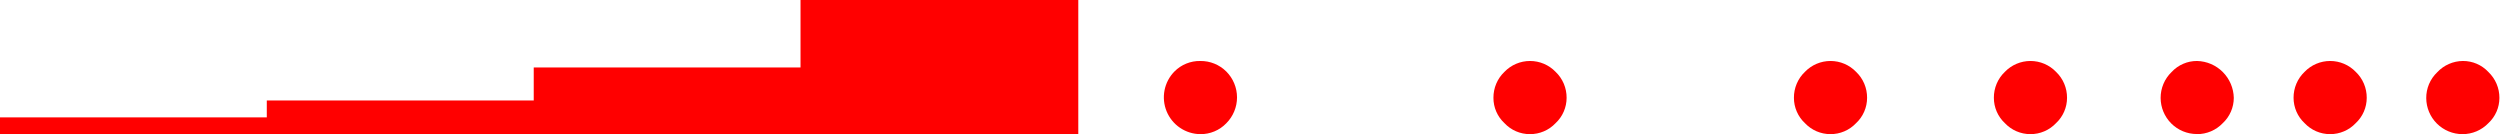
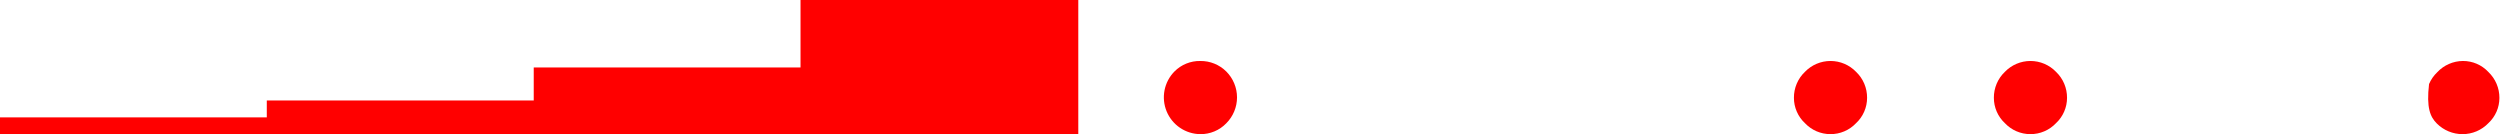
<svg xmlns="http://www.w3.org/2000/svg" width="205" height="11" viewBox="0 0 205 11" fill="none">
  <path d="M22.777 11H43.766H44.654H65.643H66.542H88.42V0H65.643V5.532H43.766V8.239H21.877V9.625H0V11H21.877H22.777Z" fill="#FF0000" />
  <path d="M98.424 11C98.821 11.005 99.215 10.928 99.581 10.775C99.948 10.622 100.279 10.396 100.554 10.11C100.833 9.831 101.055 9.5 101.206 9.135C101.358 8.771 101.436 8.38 101.436 7.986C101.436 7.591 101.358 7.2 101.206 6.836C101.055 6.471 100.833 6.14 100.554 5.862C100.274 5.584 99.941 5.365 99.576 5.217C99.21 5.069 98.819 4.996 98.424 5.001C98.031 4.993 97.641 5.066 97.276 5.214C96.912 5.362 96.581 5.582 96.305 5.862C95.889 6.284 95.606 6.819 95.492 7.4C95.378 7.982 95.438 8.584 95.664 9.132C95.89 9.68 96.272 10.149 96.763 10.481C97.254 10.813 97.832 10.994 98.424 11Z" fill="#FF0000" />
-   <path d="M125.448 11C125.843 11.002 126.235 10.924 126.598 10.768C126.961 10.613 127.288 10.385 127.56 10.097C127.844 9.832 128.071 9.51 128.226 9.153C128.381 8.796 128.462 8.411 128.462 8.022C128.465 7.624 128.386 7.23 128.231 6.863C128.076 6.497 127.847 6.166 127.56 5.892C127.288 5.61 126.962 5.385 126.602 5.232C126.241 5.079 125.853 5 125.462 5C125.07 5 124.683 5.079 124.322 5.232C123.962 5.385 123.636 5.61 123.364 5.892C123.076 6.166 122.847 6.496 122.692 6.863C122.537 7.229 122.459 7.624 122.462 8.022C122.46 8.411 122.539 8.797 122.695 9.154C122.85 9.512 123.078 9.833 123.364 10.097C123.631 10.383 123.954 10.61 124.313 10.765C124.671 10.921 125.058 11 125.448 11Z" fill="#FF0000" />
  <path d="M150.088 11C150.483 11.002 150.874 10.924 151.238 10.768C151.601 10.613 151.928 10.385 152.199 10.097C152.484 9.832 152.711 9.51 152.866 9.153C153.021 8.796 153.101 8.411 153.101 8.022C153.104 7.624 153.026 7.23 152.871 6.863C152.715 6.497 152.487 6.166 152.199 5.892C151.927 5.61 151.602 5.385 151.241 5.232C150.881 5.079 150.493 5 150.102 5C149.71 5 149.322 5.079 148.962 5.232C148.602 5.385 148.276 5.61 148.004 5.892C147.716 6.166 147.487 6.496 147.332 6.863C147.177 7.229 147.098 7.624 147.102 8.022C147.101 8.411 147.181 8.796 147.337 9.153C147.492 9.511 147.719 9.832 148.004 10.097C148.272 10.381 148.595 10.608 148.953 10.763C149.312 10.918 149.698 10.999 150.088 11Z" fill="#FF0000" />
  <path d="M166.484 11C166.879 11.002 167.27 10.924 167.633 10.768C167.996 10.613 168.324 10.385 168.595 10.097C168.879 9.832 169.106 9.51 169.261 9.153C169.417 8.796 169.497 8.411 169.497 8.022C169.5 7.624 169.421 7.23 169.266 6.863C169.111 6.497 168.882 6.166 168.595 5.892C168.323 5.61 167.997 5.385 167.637 5.232C167.276 5.079 166.889 5 166.497 5C166.105 5 165.718 5.079 165.358 5.232C164.997 5.385 164.671 5.61 164.399 5.892C164.111 6.166 163.882 6.496 163.727 6.863C163.572 7.229 163.494 7.624 163.497 8.022C163.497 8.411 163.577 8.796 163.732 9.153C163.887 9.511 164.115 9.832 164.399 10.097C164.667 10.381 164.99 10.608 165.349 10.763C165.707 10.918 166.093 10.999 166.484 11Z" fill="#FF0000" />
-   <path d="M191.059 11C191.454 11.002 191.845 10.924 192.208 10.768C192.571 10.613 192.899 10.385 193.17 10.097C193.454 9.832 193.681 9.51 193.837 9.153C193.992 8.796 194.072 8.411 194.072 8.022C194.075 7.624 193.996 7.23 193.841 6.863C193.686 6.497 193.458 6.166 193.17 5.892C192.898 5.61 192.572 5.385 192.212 5.232C191.851 5.079 191.464 5 191.072 5C190.681 5 190.293 5.079 189.933 5.232C189.572 5.385 189.246 5.61 188.975 5.892C188.687 6.166 188.458 6.497 188.303 6.863C188.148 7.23 188.069 7.624 188.072 8.022C188.073 8.411 188.153 8.796 188.308 9.153C188.463 9.51 188.69 9.832 188.975 10.097C189.243 10.381 189.566 10.608 189.924 10.763C190.282 10.918 190.668 10.999 191.059 11Z" fill="#FF0000" />
-   <path d="M199.857 5.92C199.568 6.194 199.338 6.525 199.182 6.891C199.027 7.257 198.948 7.652 198.952 8.05C198.957 8.832 199.272 9.581 199.827 10.134C200.383 10.686 201.136 10.998 201.921 11C202.318 11.002 202.711 10.922 203.077 10.767C203.443 10.612 203.773 10.384 204.047 10.098C204.332 9.833 204.559 9.514 204.715 9.158C204.87 8.803 204.951 8.419 204.952 8.032C204.954 7.634 204.875 7.24 204.719 6.874C204.563 6.508 204.335 6.178 204.047 5.902C203.78 5.616 203.457 5.388 203.097 5.232C202.737 5.077 202.349 4.998 201.957 5C201.562 5.003 201.173 5.087 200.812 5.245C200.451 5.403 200.126 5.633 199.857 5.92Z" fill="#FF0000" />
-   <path d="M180.148 11C180.545 11.002 180.937 10.922 181.301 10.767C181.666 10.612 181.995 10.383 182.269 10.096C182.552 9.832 182.779 9.511 182.934 9.156C183.089 8.8 183.17 8.415 183.171 8.027C183.155 7.231 182.832 6.472 182.271 5.908C181.71 5.344 180.952 5.019 180.157 5C179.766 4.998 179.379 5.077 179.021 5.233C178.662 5.388 178.339 5.617 178.073 5.904C177.786 6.179 177.558 6.51 177.403 6.877C177.248 7.244 177.169 7.638 177.171 8.036C177.176 8.82 177.489 9.57 178.043 10.123C178.598 10.677 179.348 10.989 180.13 10.991L180.148 11Z" fill="#FF0000" />
+   <path d="M199.857 5.92C199.568 6.194 199.338 6.525 199.182 6.891C198.957 8.832 199.272 9.581 199.827 10.134C200.383 10.686 201.136 10.998 201.921 11C202.318 11.002 202.711 10.922 203.077 10.767C203.443 10.612 203.773 10.384 204.047 10.098C204.332 9.833 204.559 9.514 204.715 9.158C204.87 8.803 204.951 8.419 204.952 8.032C204.954 7.634 204.875 7.24 204.719 6.874C204.563 6.508 204.335 6.178 204.047 5.902C203.78 5.616 203.457 5.388 203.097 5.232C202.737 5.077 202.349 4.998 201.957 5C201.562 5.003 201.173 5.087 200.812 5.245C200.451 5.403 200.126 5.633 199.857 5.92Z" fill="#FF0000" />
</svg>